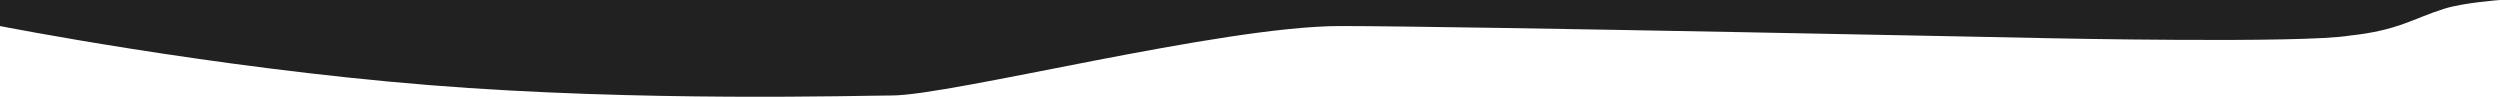
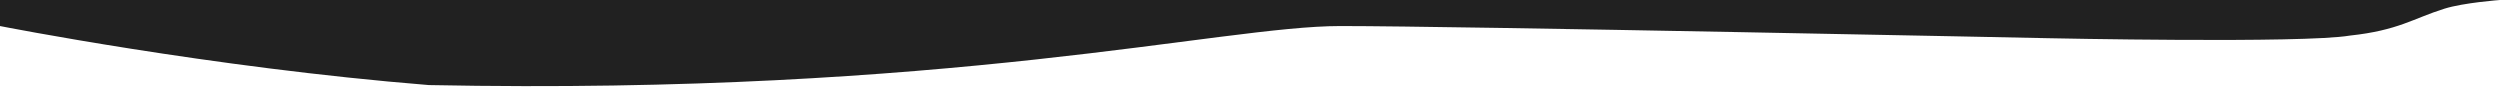
<svg xmlns="http://www.w3.org/2000/svg" width="1440" height="56" viewBox="0 0 1440 56" fill="none">
-   <path d="M0 15C0 15 120.936 38.85 247 49C369.271 58.845 496.513 55 513.5 55C548 55 703.5 15 772 15C840.5 15 1179.5 22 1179.5 22C1179.5 22 1326.5 25.102 1353.5 20.5C1381.5 17.5 1389.91 10.66 1408 5C1419.08 1.532 1440 2.67029e-05 1440 2.67029e-05H0V15Z" fill="#212121" />
+   <path d="M0 15C0 15 120.936 38.85 247 49C548 55 703.5 15 772 15C840.5 15 1179.5 22 1179.5 22C1179.5 22 1326.5 25.102 1353.5 20.5C1381.5 17.5 1389.91 10.66 1408 5C1419.08 1.532 1440 2.67029e-05 1440 2.67029e-05H0V15Z" fill="#212121" />
</svg>